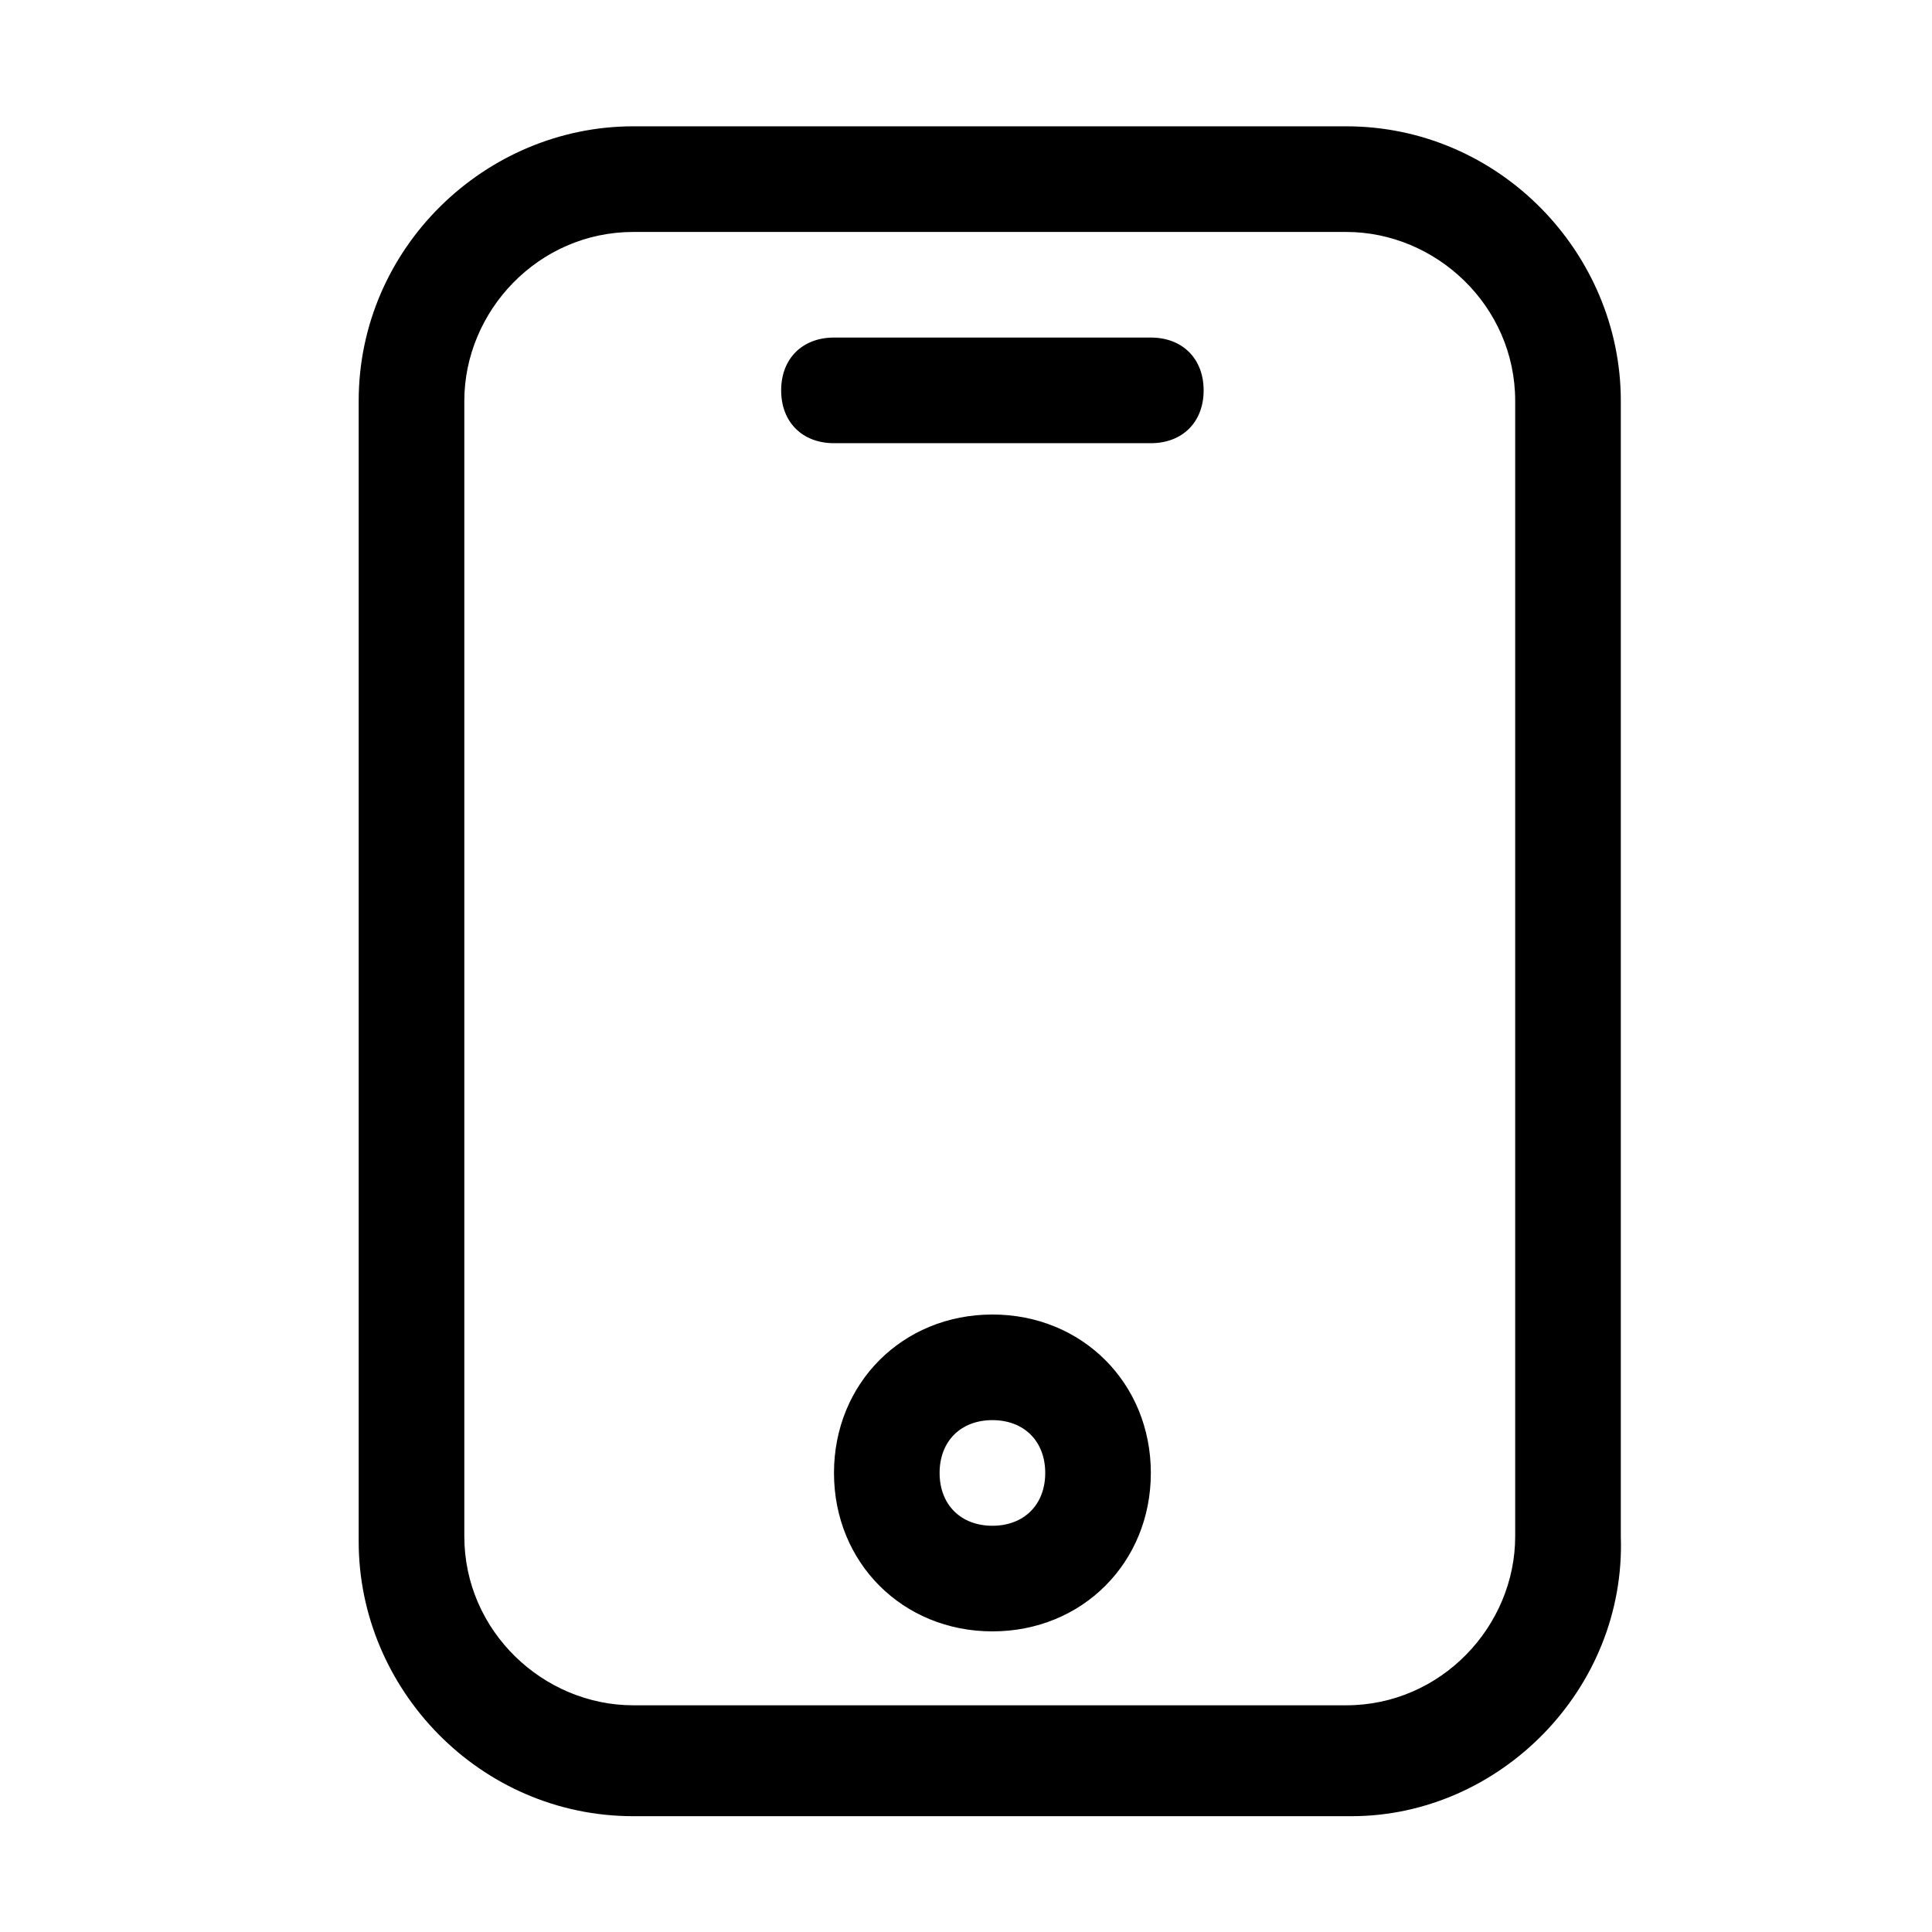
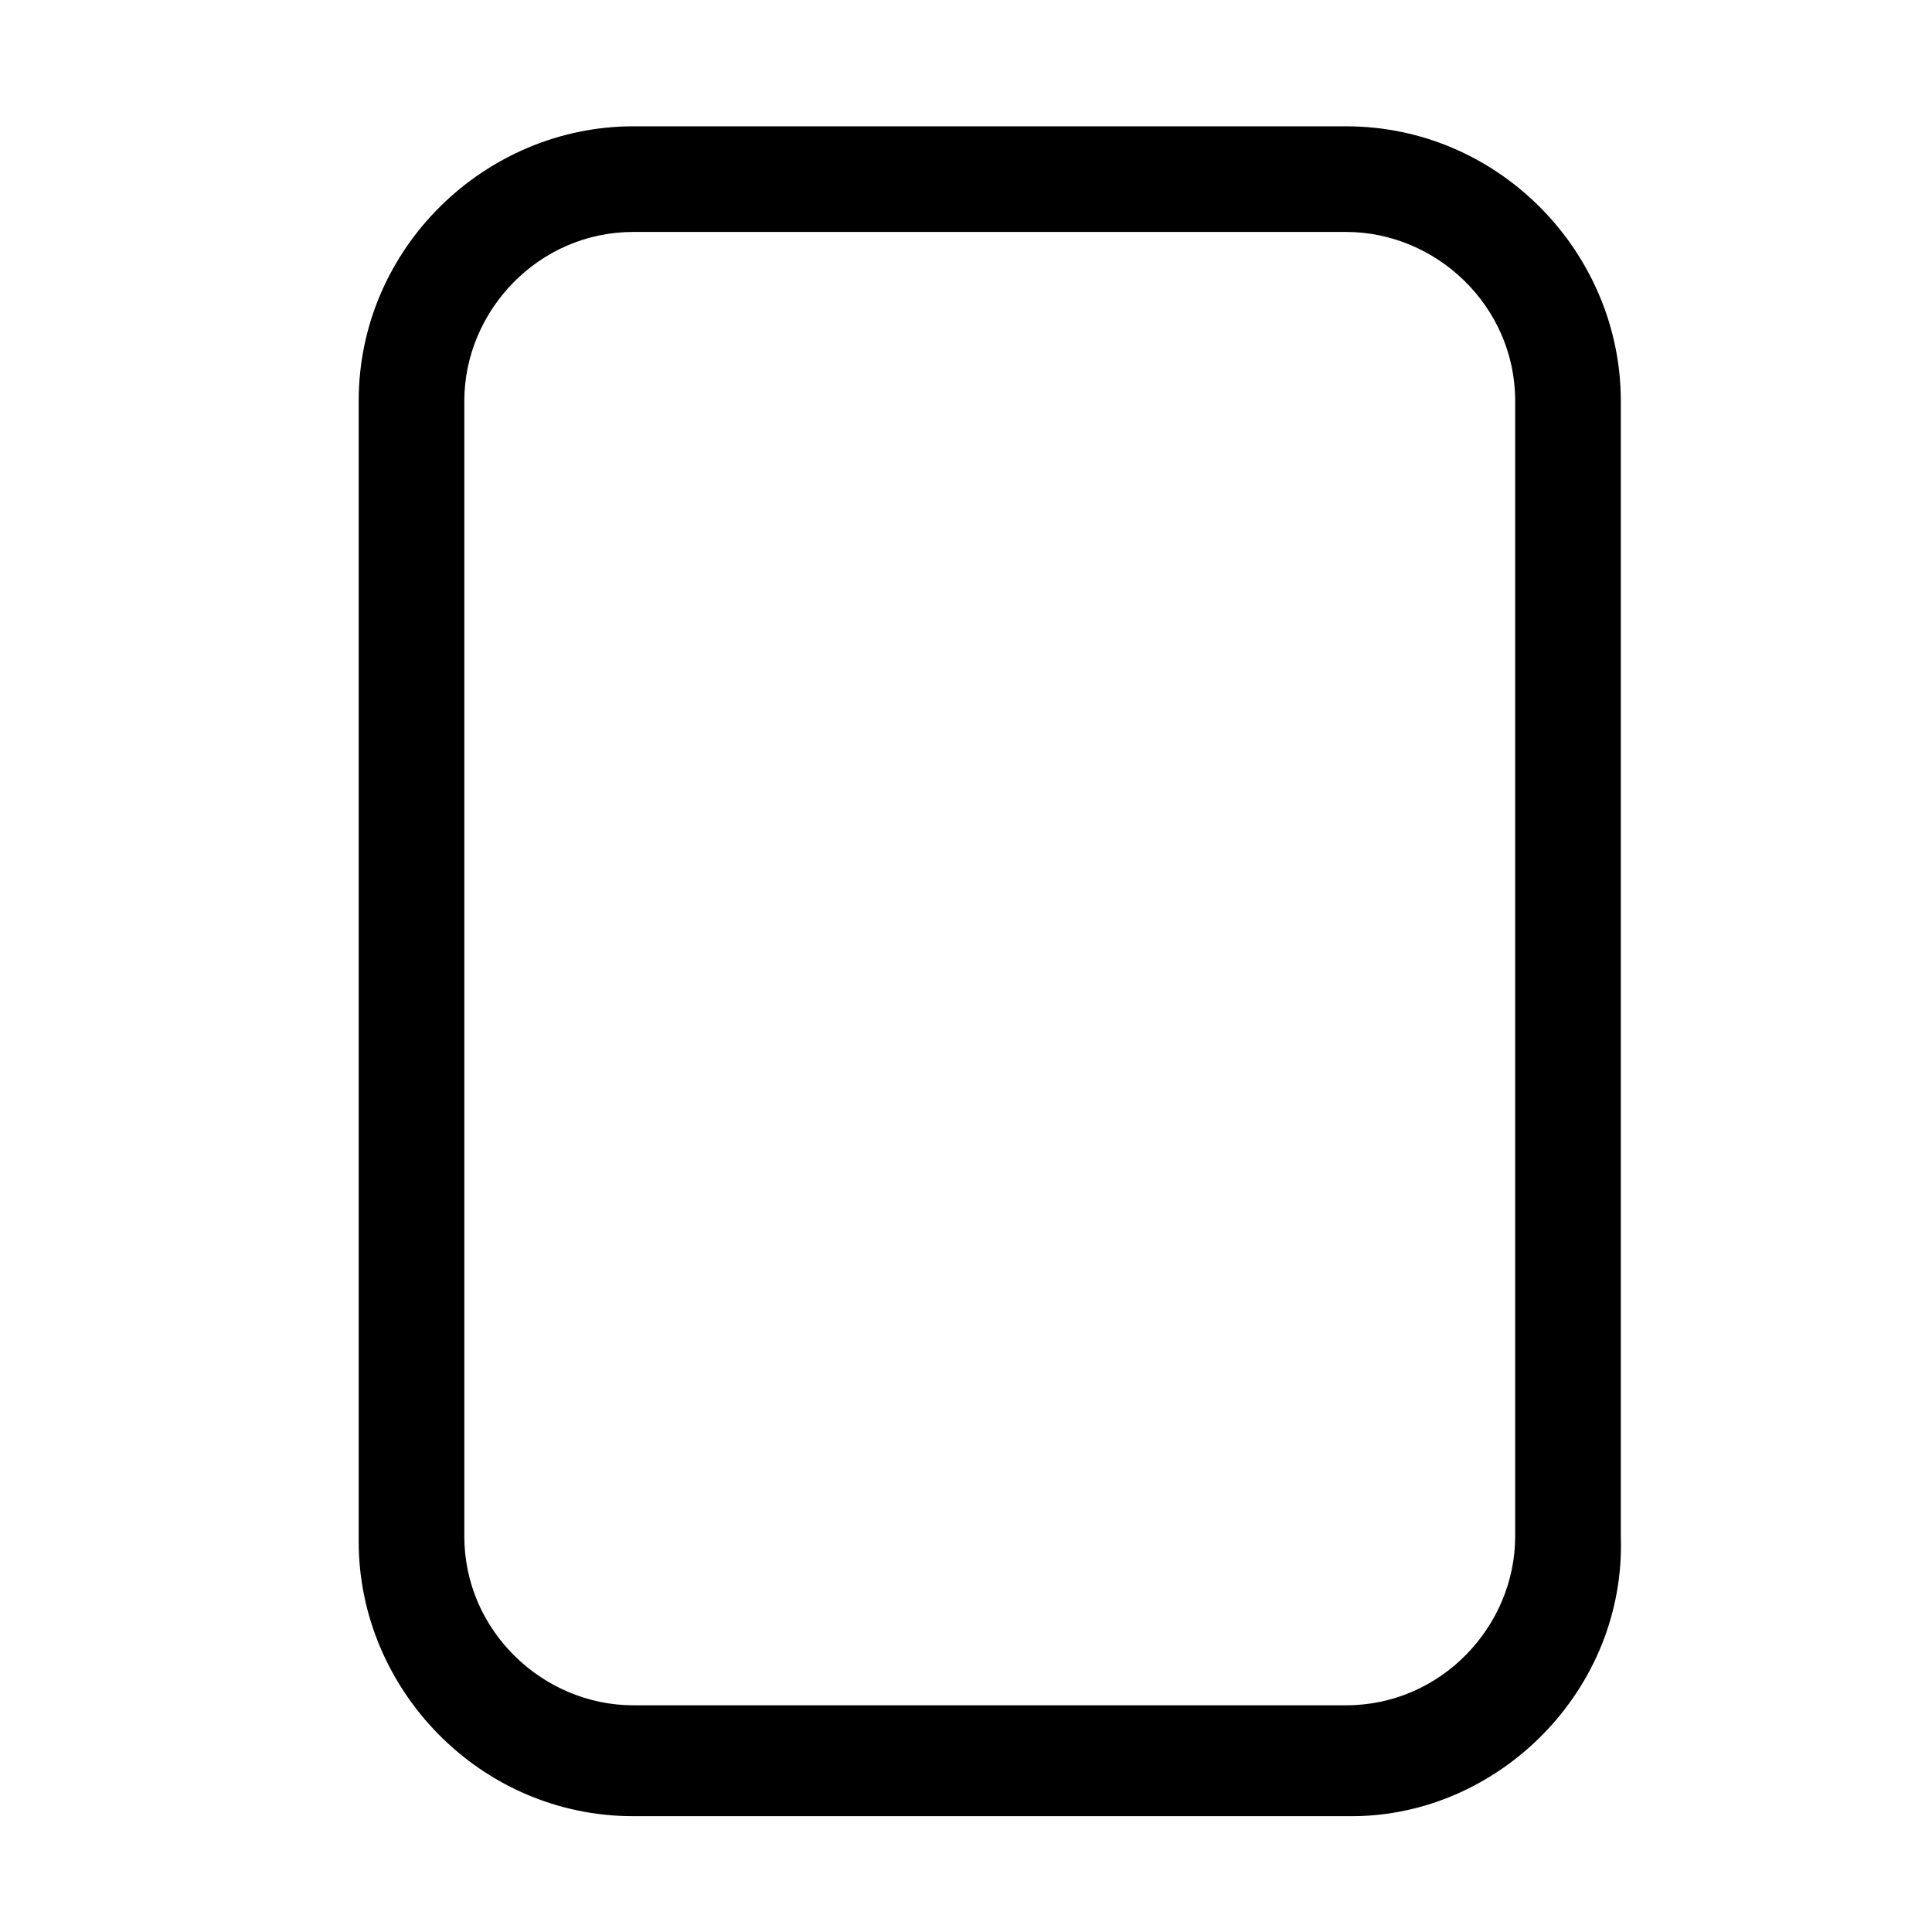
<svg xmlns="http://www.w3.org/2000/svg" fill="#000000" width="800px" height="800px" version="1.1" viewBox="144 144 512 512">
  <g>
    <path d="m502.16 625.31h-190.33c-40.586 0-72.773-33.586-72.773-72.773v-302.29c0-40.586 33.586-72.773 72.773-72.773h188.93c40.586 0 72.773 33.586 72.773 72.773v300.89c1.398 40.586-32.191 74.172-71.375 74.172zm-190.33-419.84c-25.191 0-44.781 20.992-44.781 44.781v300.89c0 25.191 20.992 44.781 44.781 44.781h188.93c25.191 0 44.781-20.992 44.781-44.781v-300.89c0-25.191-20.992-44.781-44.781-44.781z" />
-     <path d="m407 576.33c-23.789 0-41.984-18.191-41.984-41.984 0-23.789 18.191-41.984 41.984-41.984 23.789 0 41.984 18.191 41.984 41.984 0 23.793-18.195 41.984-41.984 41.984zm0-55.98c-8.398 0-13.996 5.598-13.996 13.996 0 8.398 5.598 13.996 13.996 13.996 8.398 0 13.996-5.598 13.996-13.996 0-8.398-5.598-13.996-13.996-13.996z" />
-     <path d="m448.98 261.45h-83.969c-8.398 0-13.996-5.598-13.996-13.996s5.598-13.996 13.996-13.996h83.969c8.398 0 13.996 5.598 13.996 13.996s-5.602 13.996-13.996 13.996z" />
  </g>
</svg>